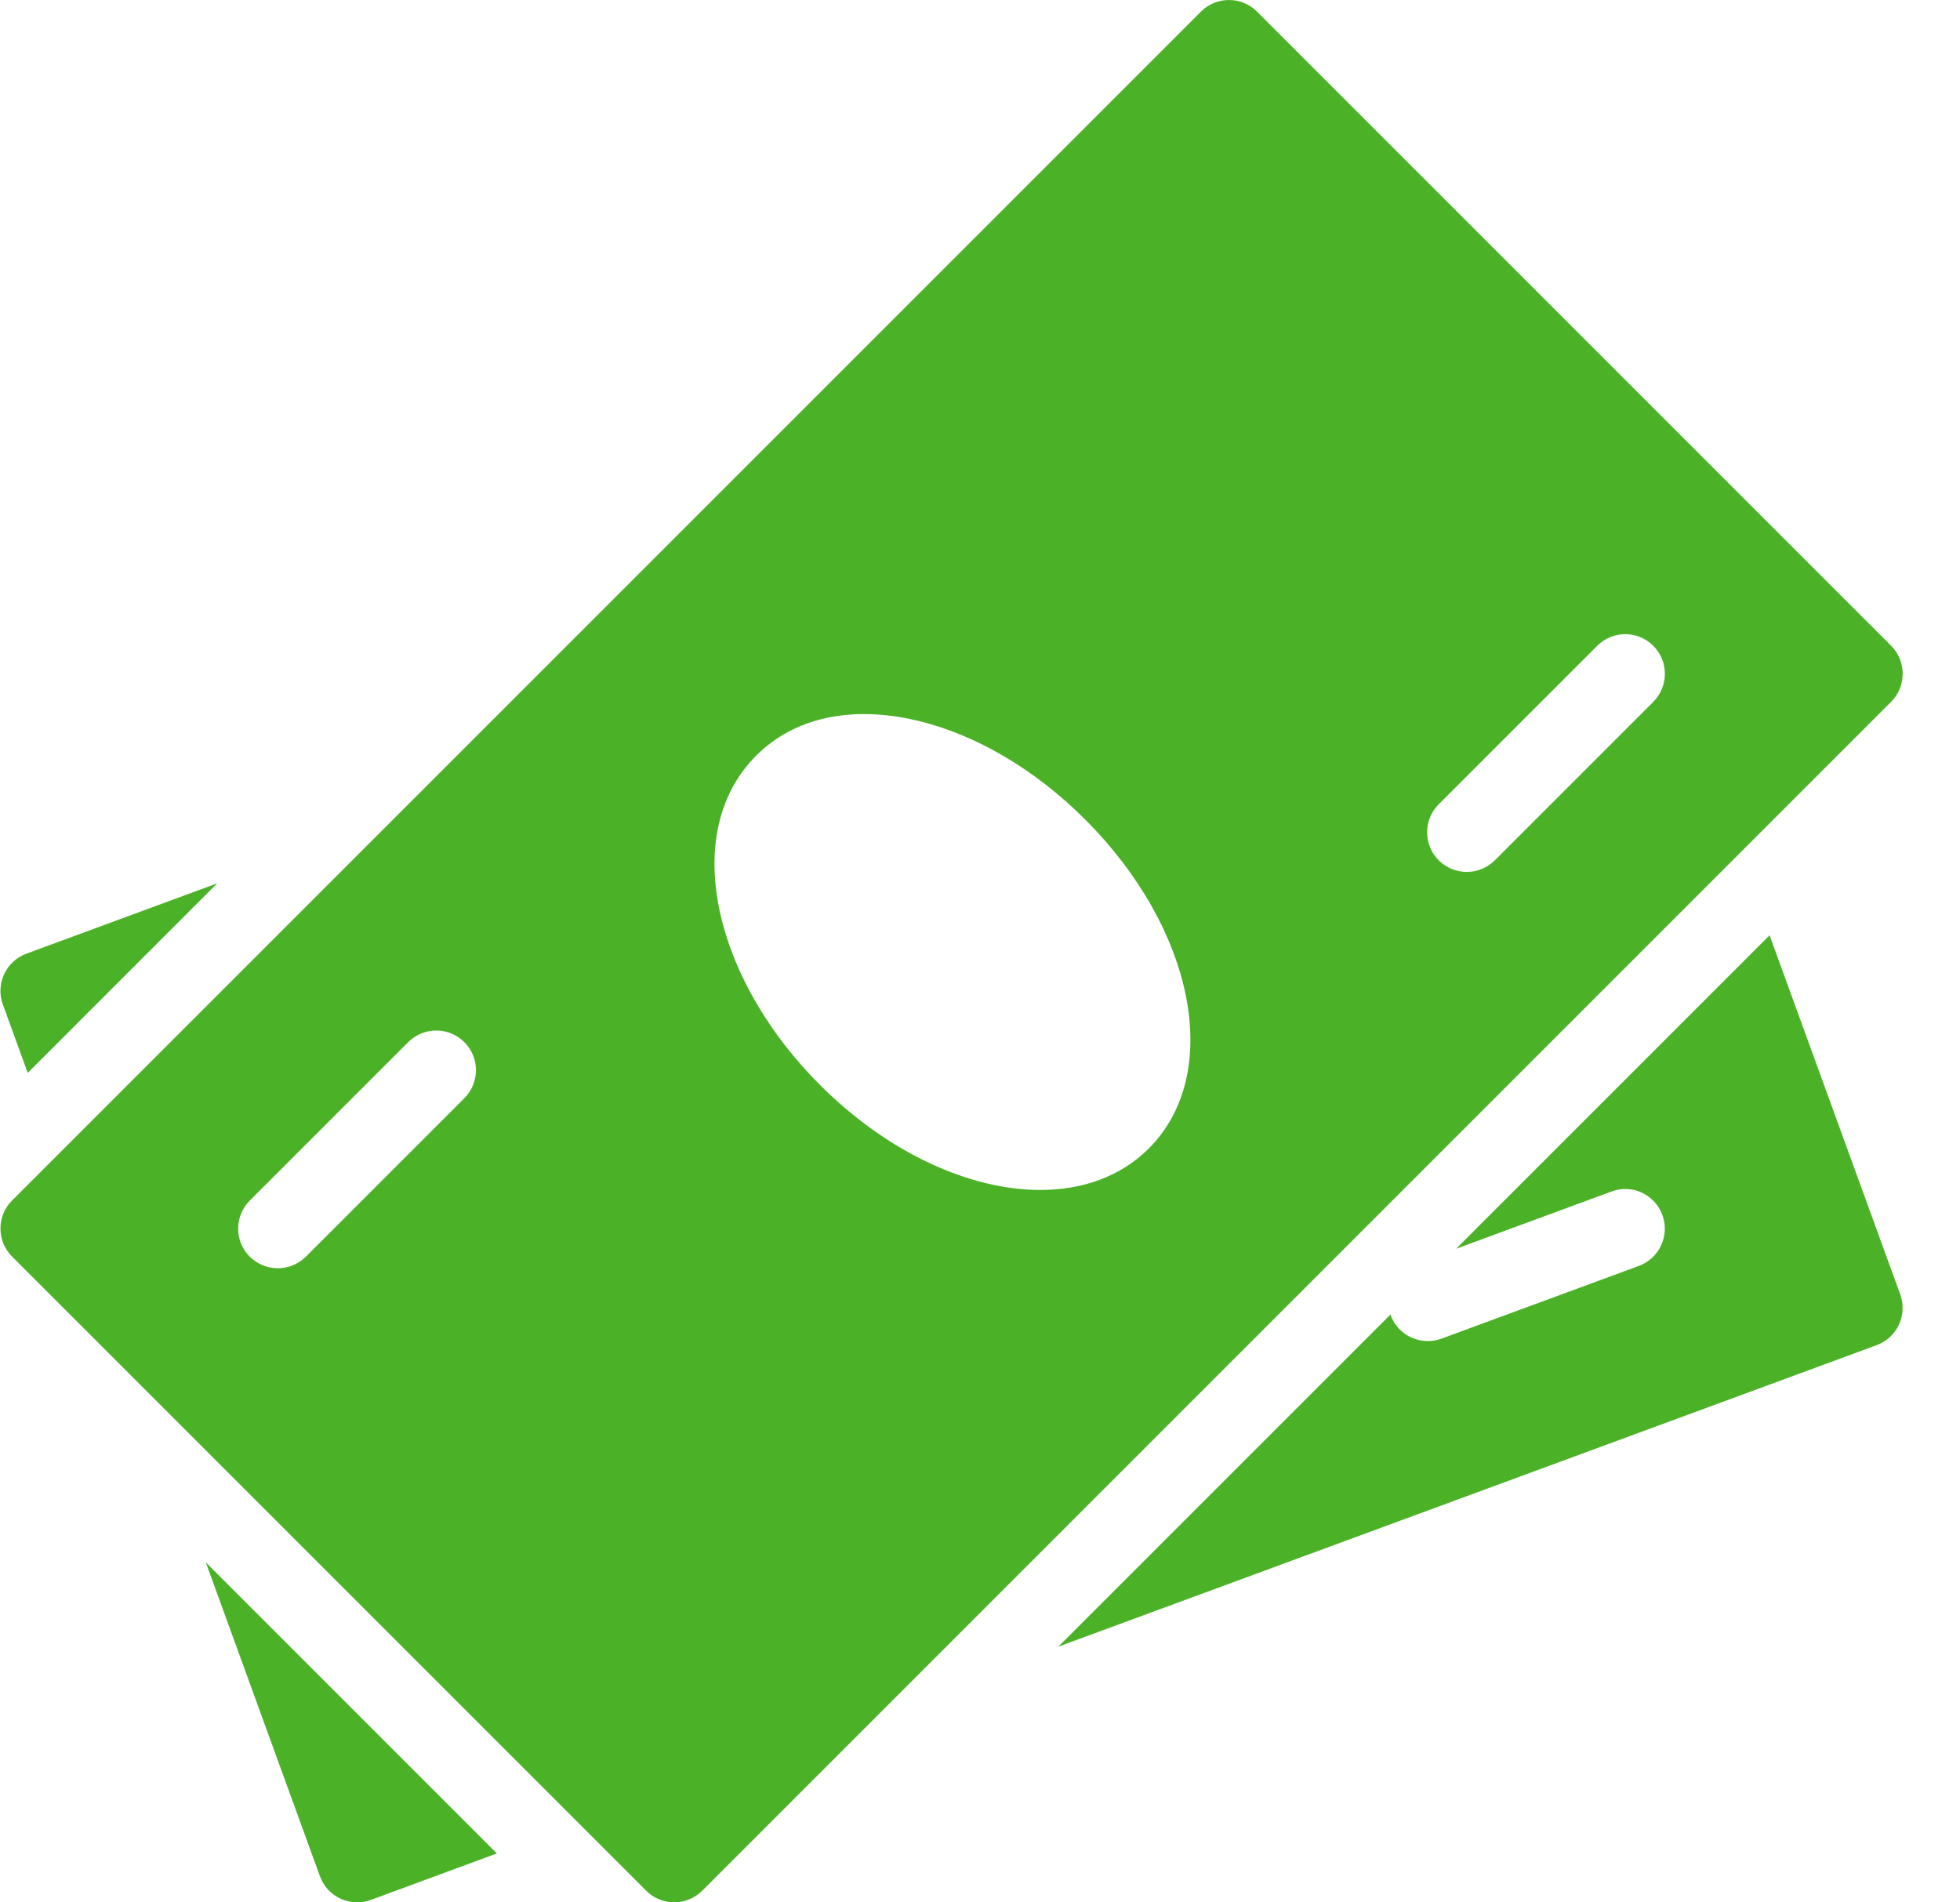
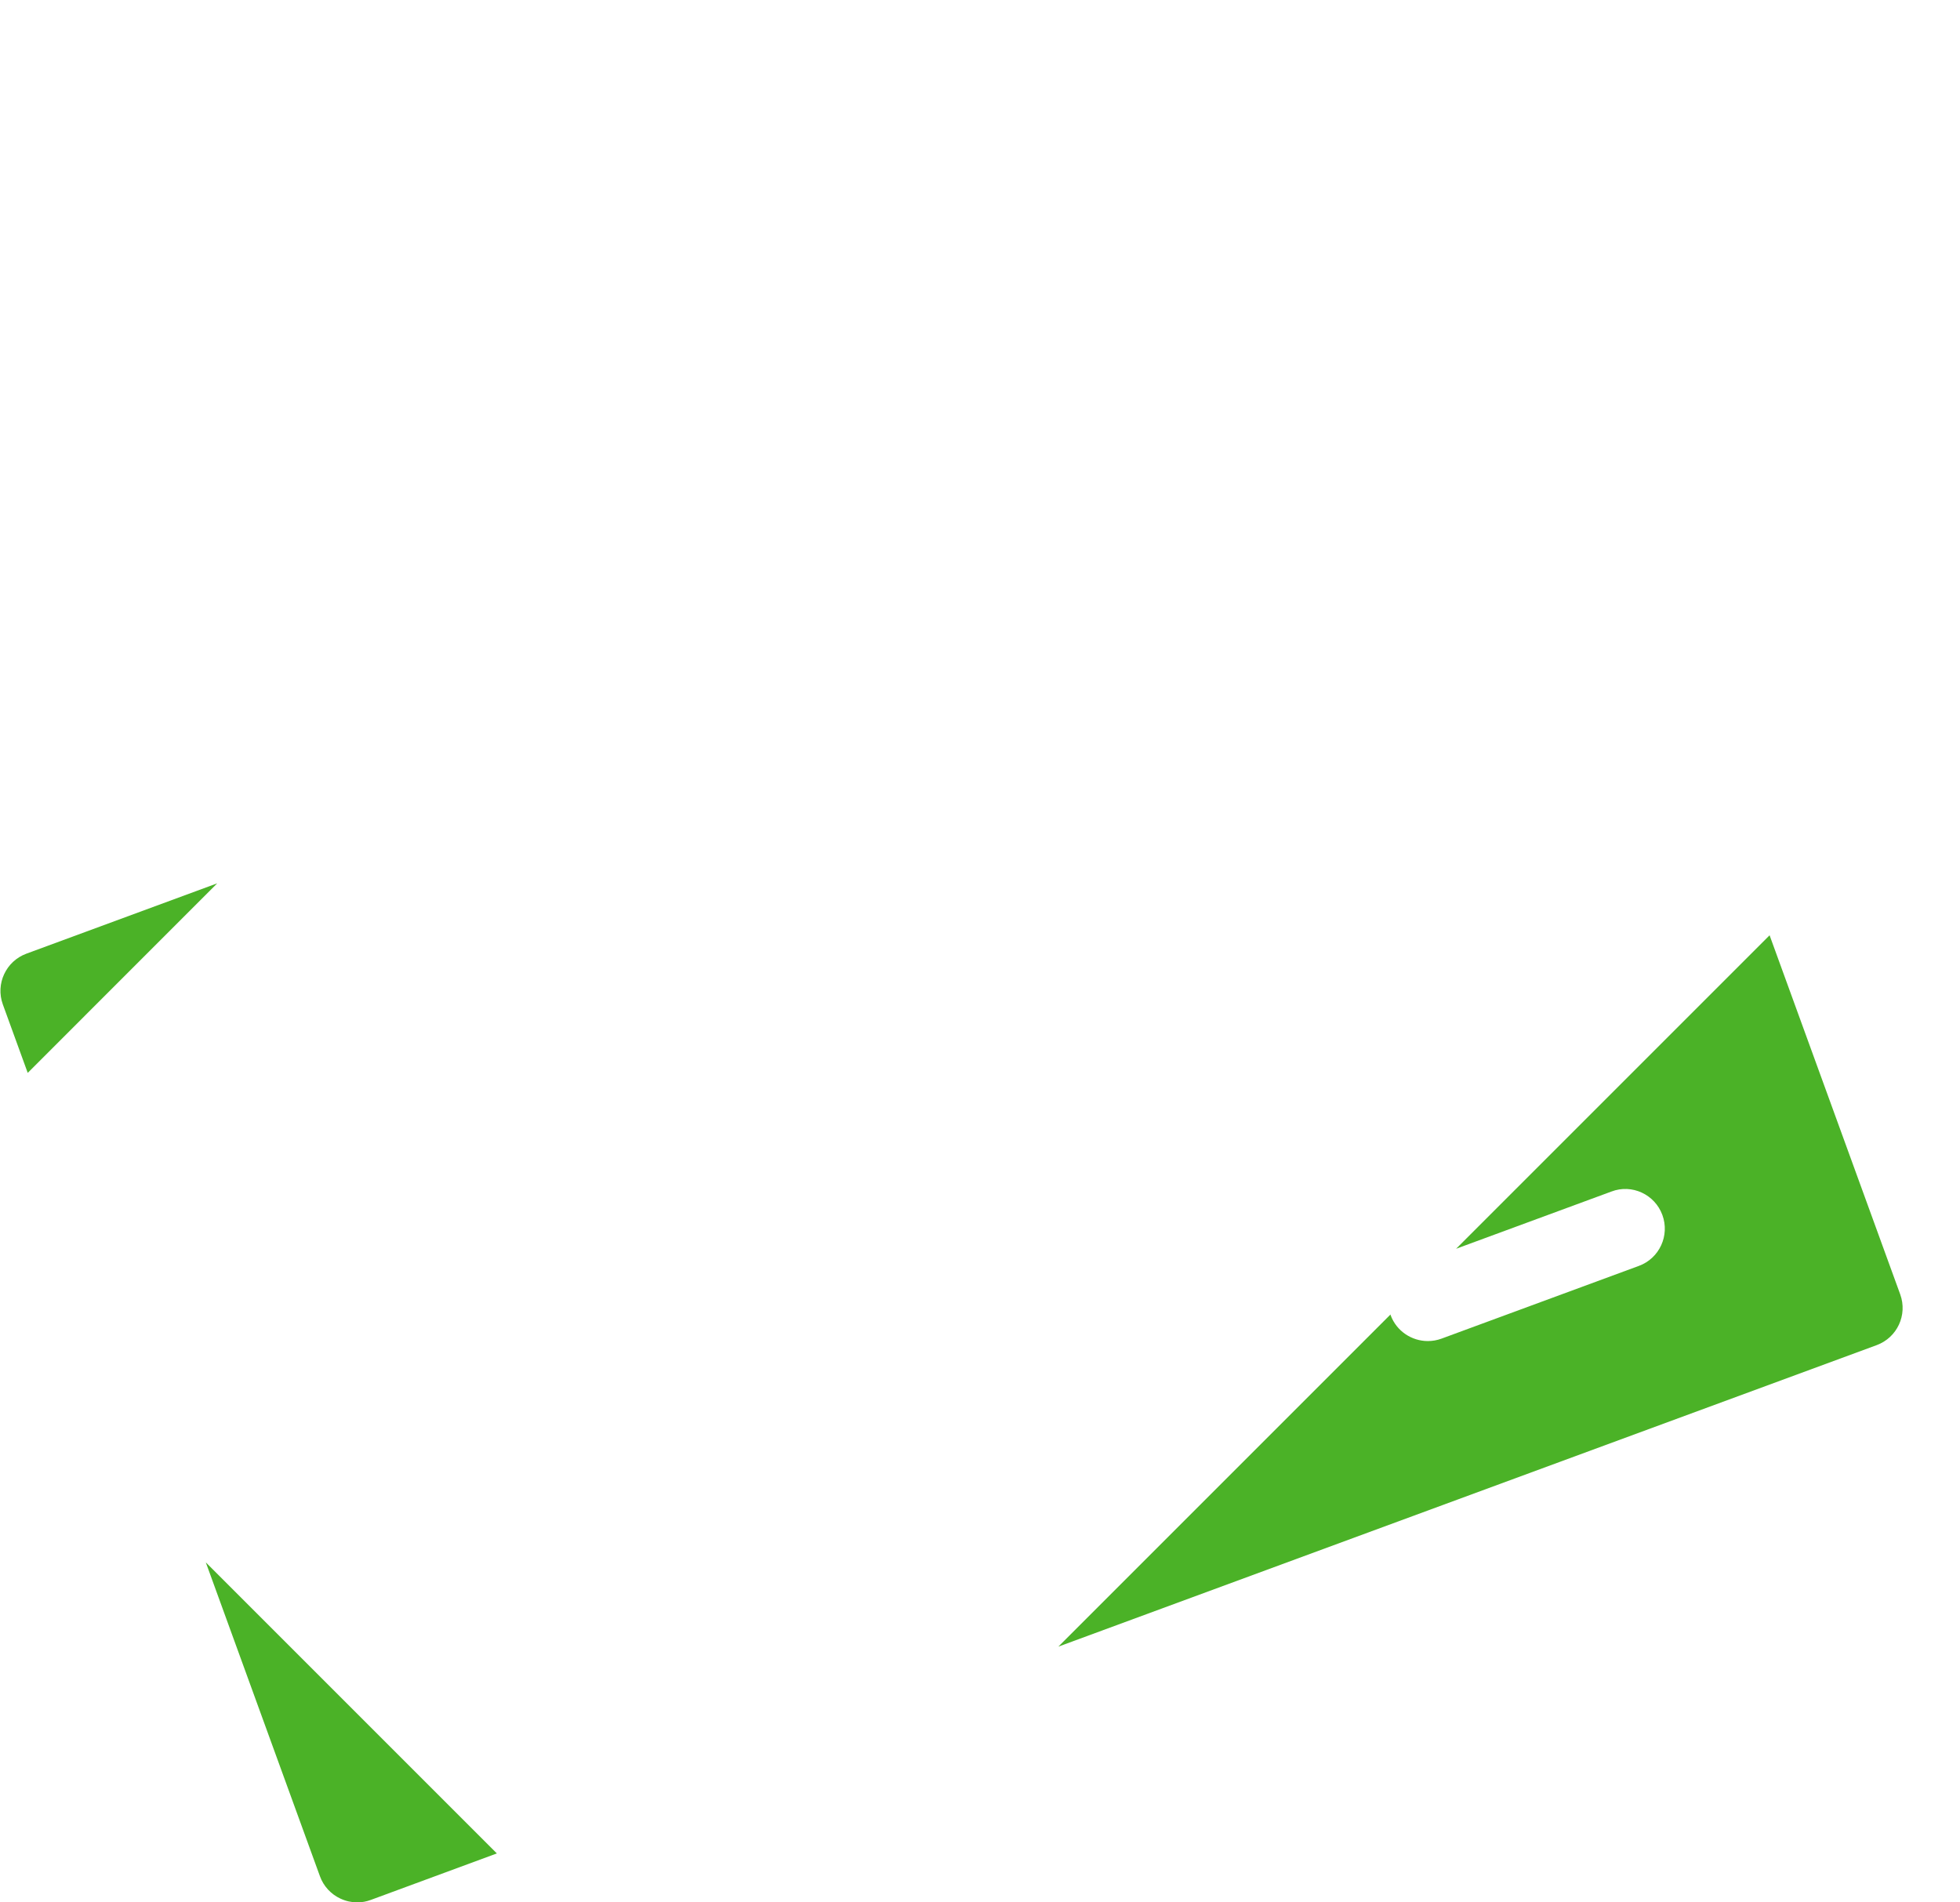
<svg xmlns="http://www.w3.org/2000/svg" width="34" height="33" viewBox="0 0 34 33" fill="none">
  <g clip-path="url(#clip0_3769_15421)">
    <path d="M0.458 16.543C0.103 16.674 -0.08 17.067 0.049 17.423L0.481 18.611L3.768 15.323L0.458 16.543Z" fill="#4BB227" />
    <path d="M3.57 27.102L5.55 32.547C5.612 32.719 5.741 32.859 5.906 32.935C5.998 32.978 6.097 33 6.196 33C6.278 33 6.357 32.986 6.434 32.957L8.619 32.151L3.57 27.102Z" fill="#4BB227" />
    <path d="M32.963 22.453L30.697 16.224L25.259 21.662L27.954 20.669C28.307 20.534 28.706 20.718 28.837 21.076C28.968 21.432 28.786 21.828 28.43 21.959L25.006 23.221C24.927 23.25 24.848 23.263 24.768 23.263C24.489 23.263 24.225 23.091 24.123 22.814C24.122 22.81 24.123 22.805 24.122 22.801L18.359 28.564L32.554 23.334C32.91 23.203 33.093 22.81 32.963 22.453Z" fill="#4BB227" />
-     <path d="M32.805 11.201L21.805 0.201C21.537 -0.067 21.101 -0.067 20.833 0.201L0.209 20.825C-0.059 21.093 -0.059 21.529 0.209 21.797L11.209 32.797C11.342 32.932 11.518 32.999 11.694 32.999C11.87 32.999 12.046 32.932 12.181 32.798L32.805 12.174C33.073 11.905 33.073 11.47 32.805 11.201ZM8.056 19.049L5.306 21.799C5.171 21.932 4.995 22 4.819 22C4.643 22 4.467 21.932 4.332 21.799C4.064 21.531 4.064 21.095 4.332 20.827L7.082 18.077C7.35 17.809 7.786 17.809 8.054 18.077C8.323 18.345 8.324 18.779 8.056 19.049ZM19.928 19.922C19.442 20.409 18.78 20.642 18.045 20.642C16.829 20.642 15.409 20.006 14.221 18.817C13.352 17.948 12.742 16.908 12.504 15.891C12.24 14.756 12.457 13.769 13.116 13.109C13.774 12.449 14.761 12.232 15.897 12.497C16.915 12.735 17.954 13.344 18.823 14.215C20.733 16.123 21.22 18.631 19.928 19.922ZM28.68 12.174L25.93 14.924C25.795 15.057 25.619 15.125 25.443 15.125C25.267 15.125 25.091 15.057 24.957 14.924C24.689 14.656 24.689 14.22 24.957 13.952L27.707 11.202C27.975 10.934 28.411 10.934 28.679 11.202C28.947 11.47 28.948 11.905 28.68 12.174Z" fill="#4BB227" />
  </g>
  <defs>
    <clipPath id="clip0_3769_15421">
      <rect width="33" height="33" fill="white" transform="translate(0.008)" />
    </clipPath>
  </defs>
</svg>